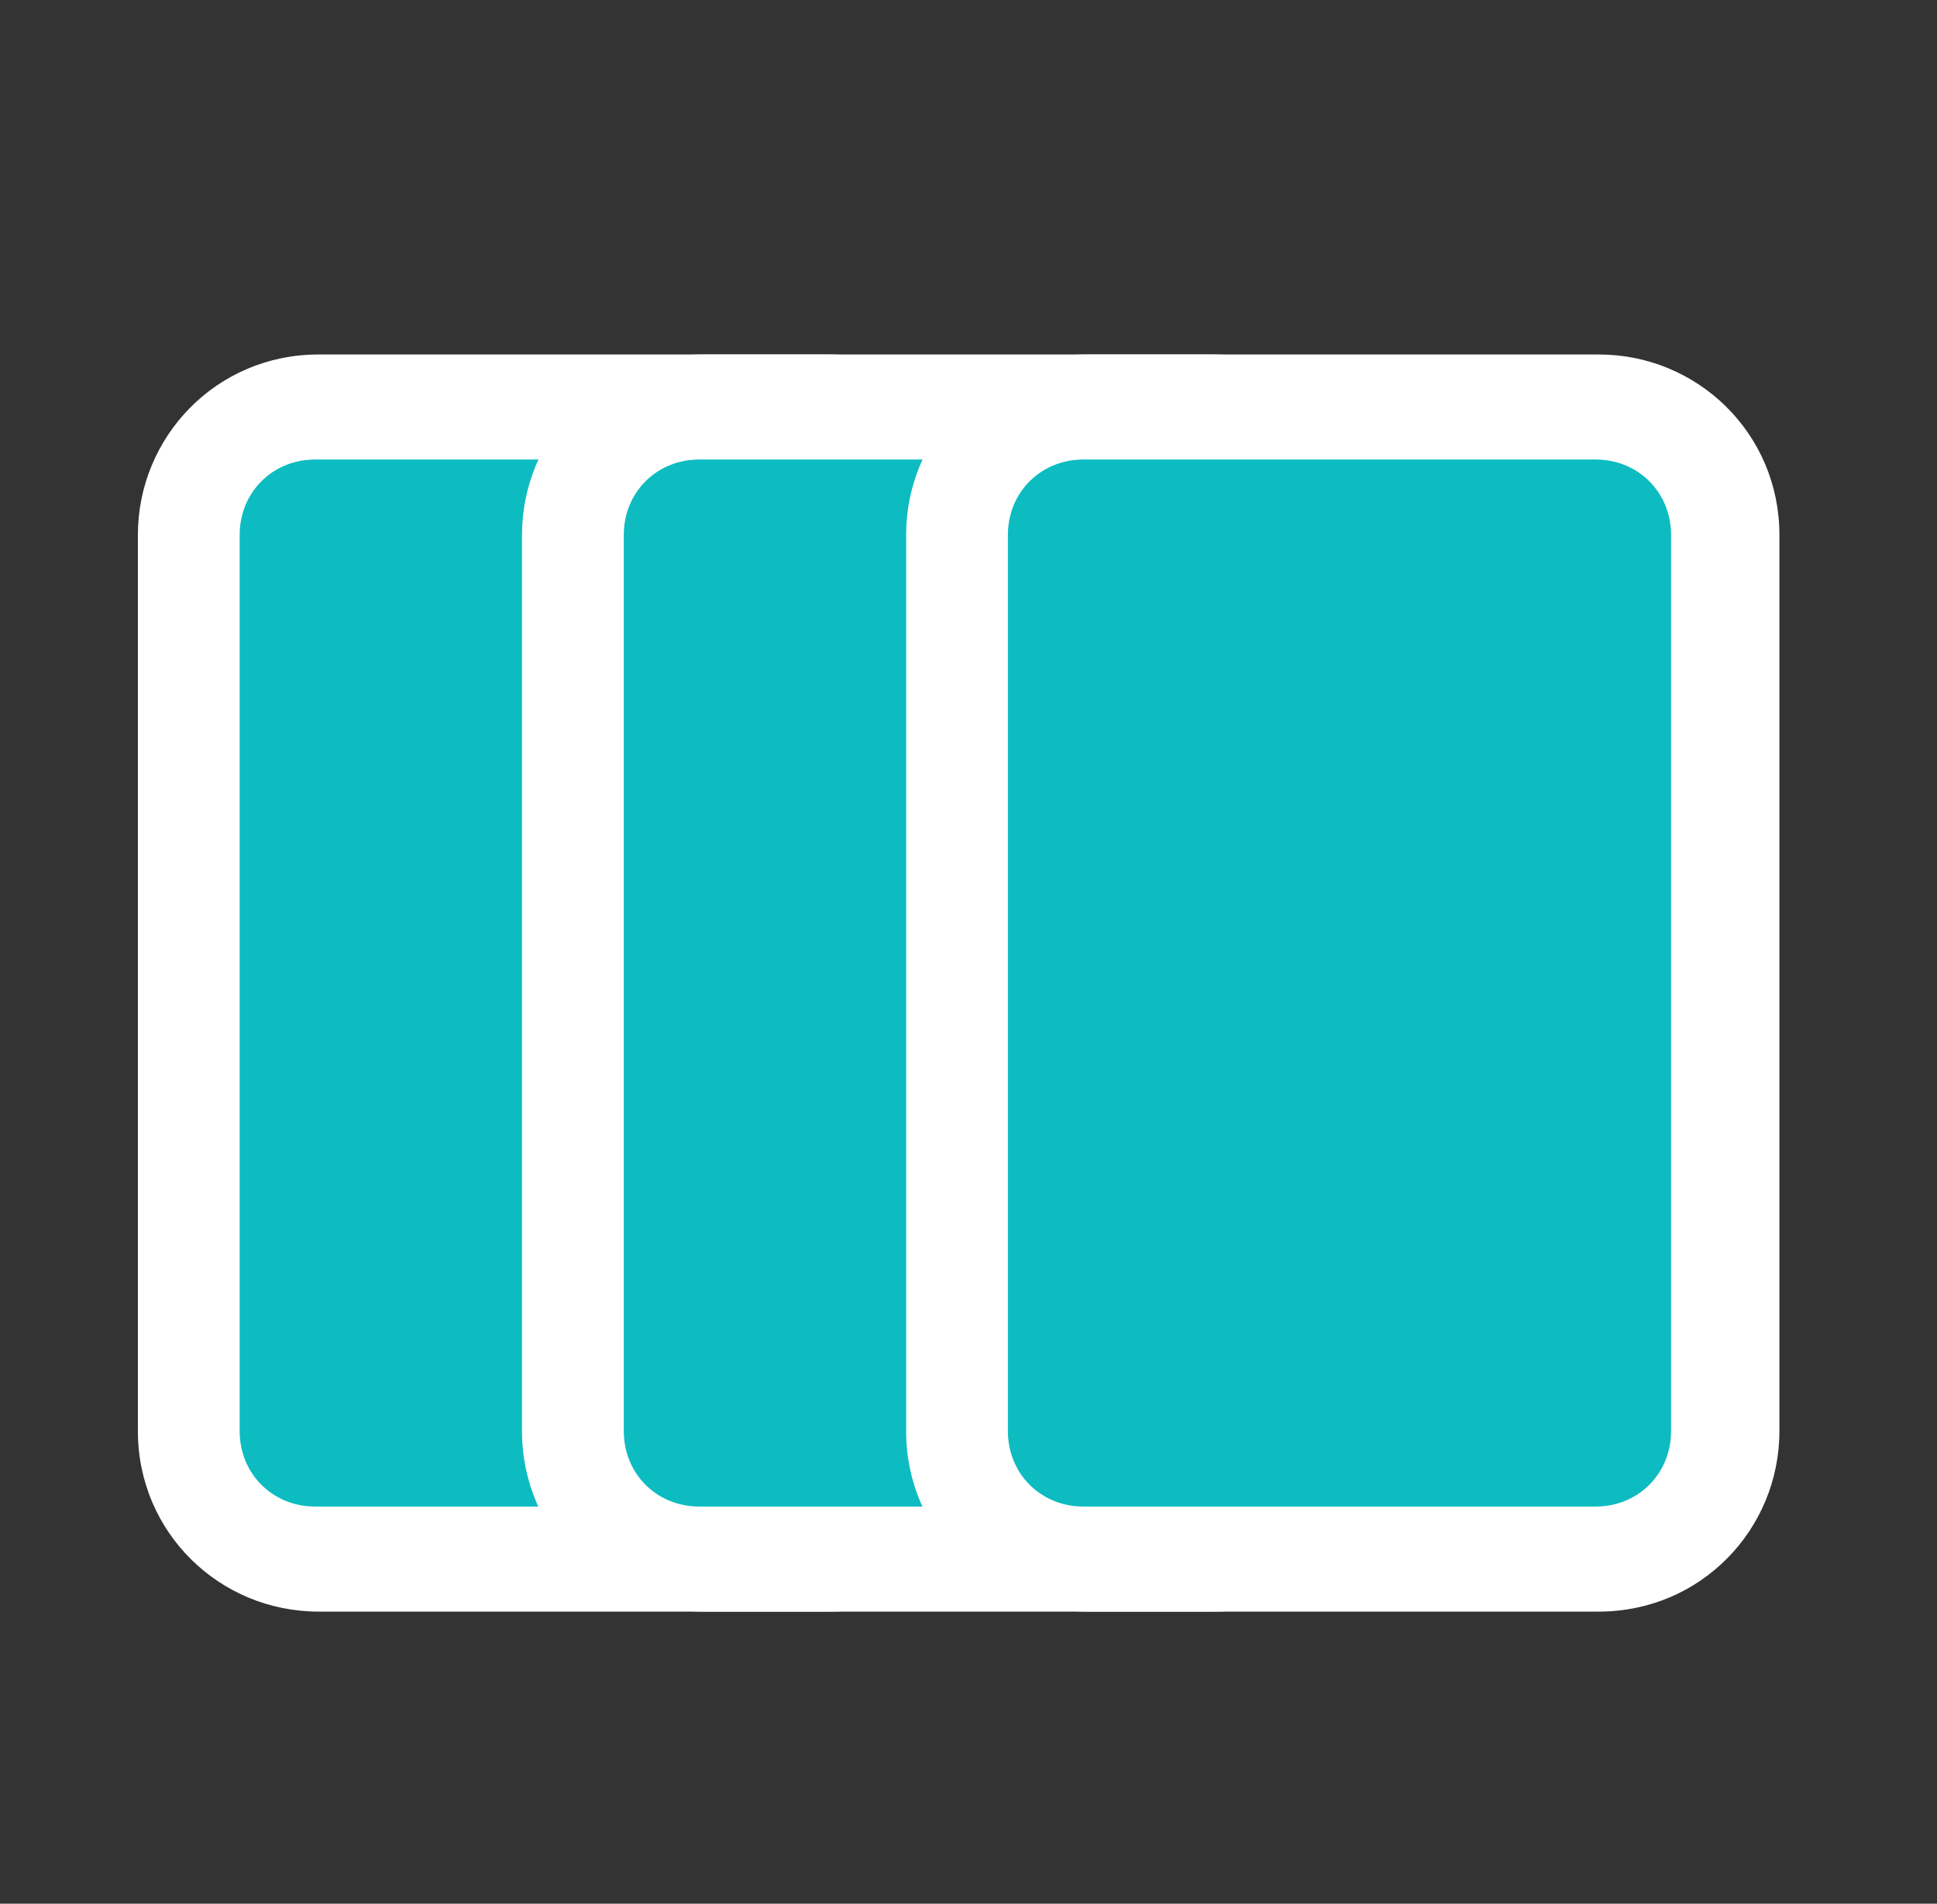
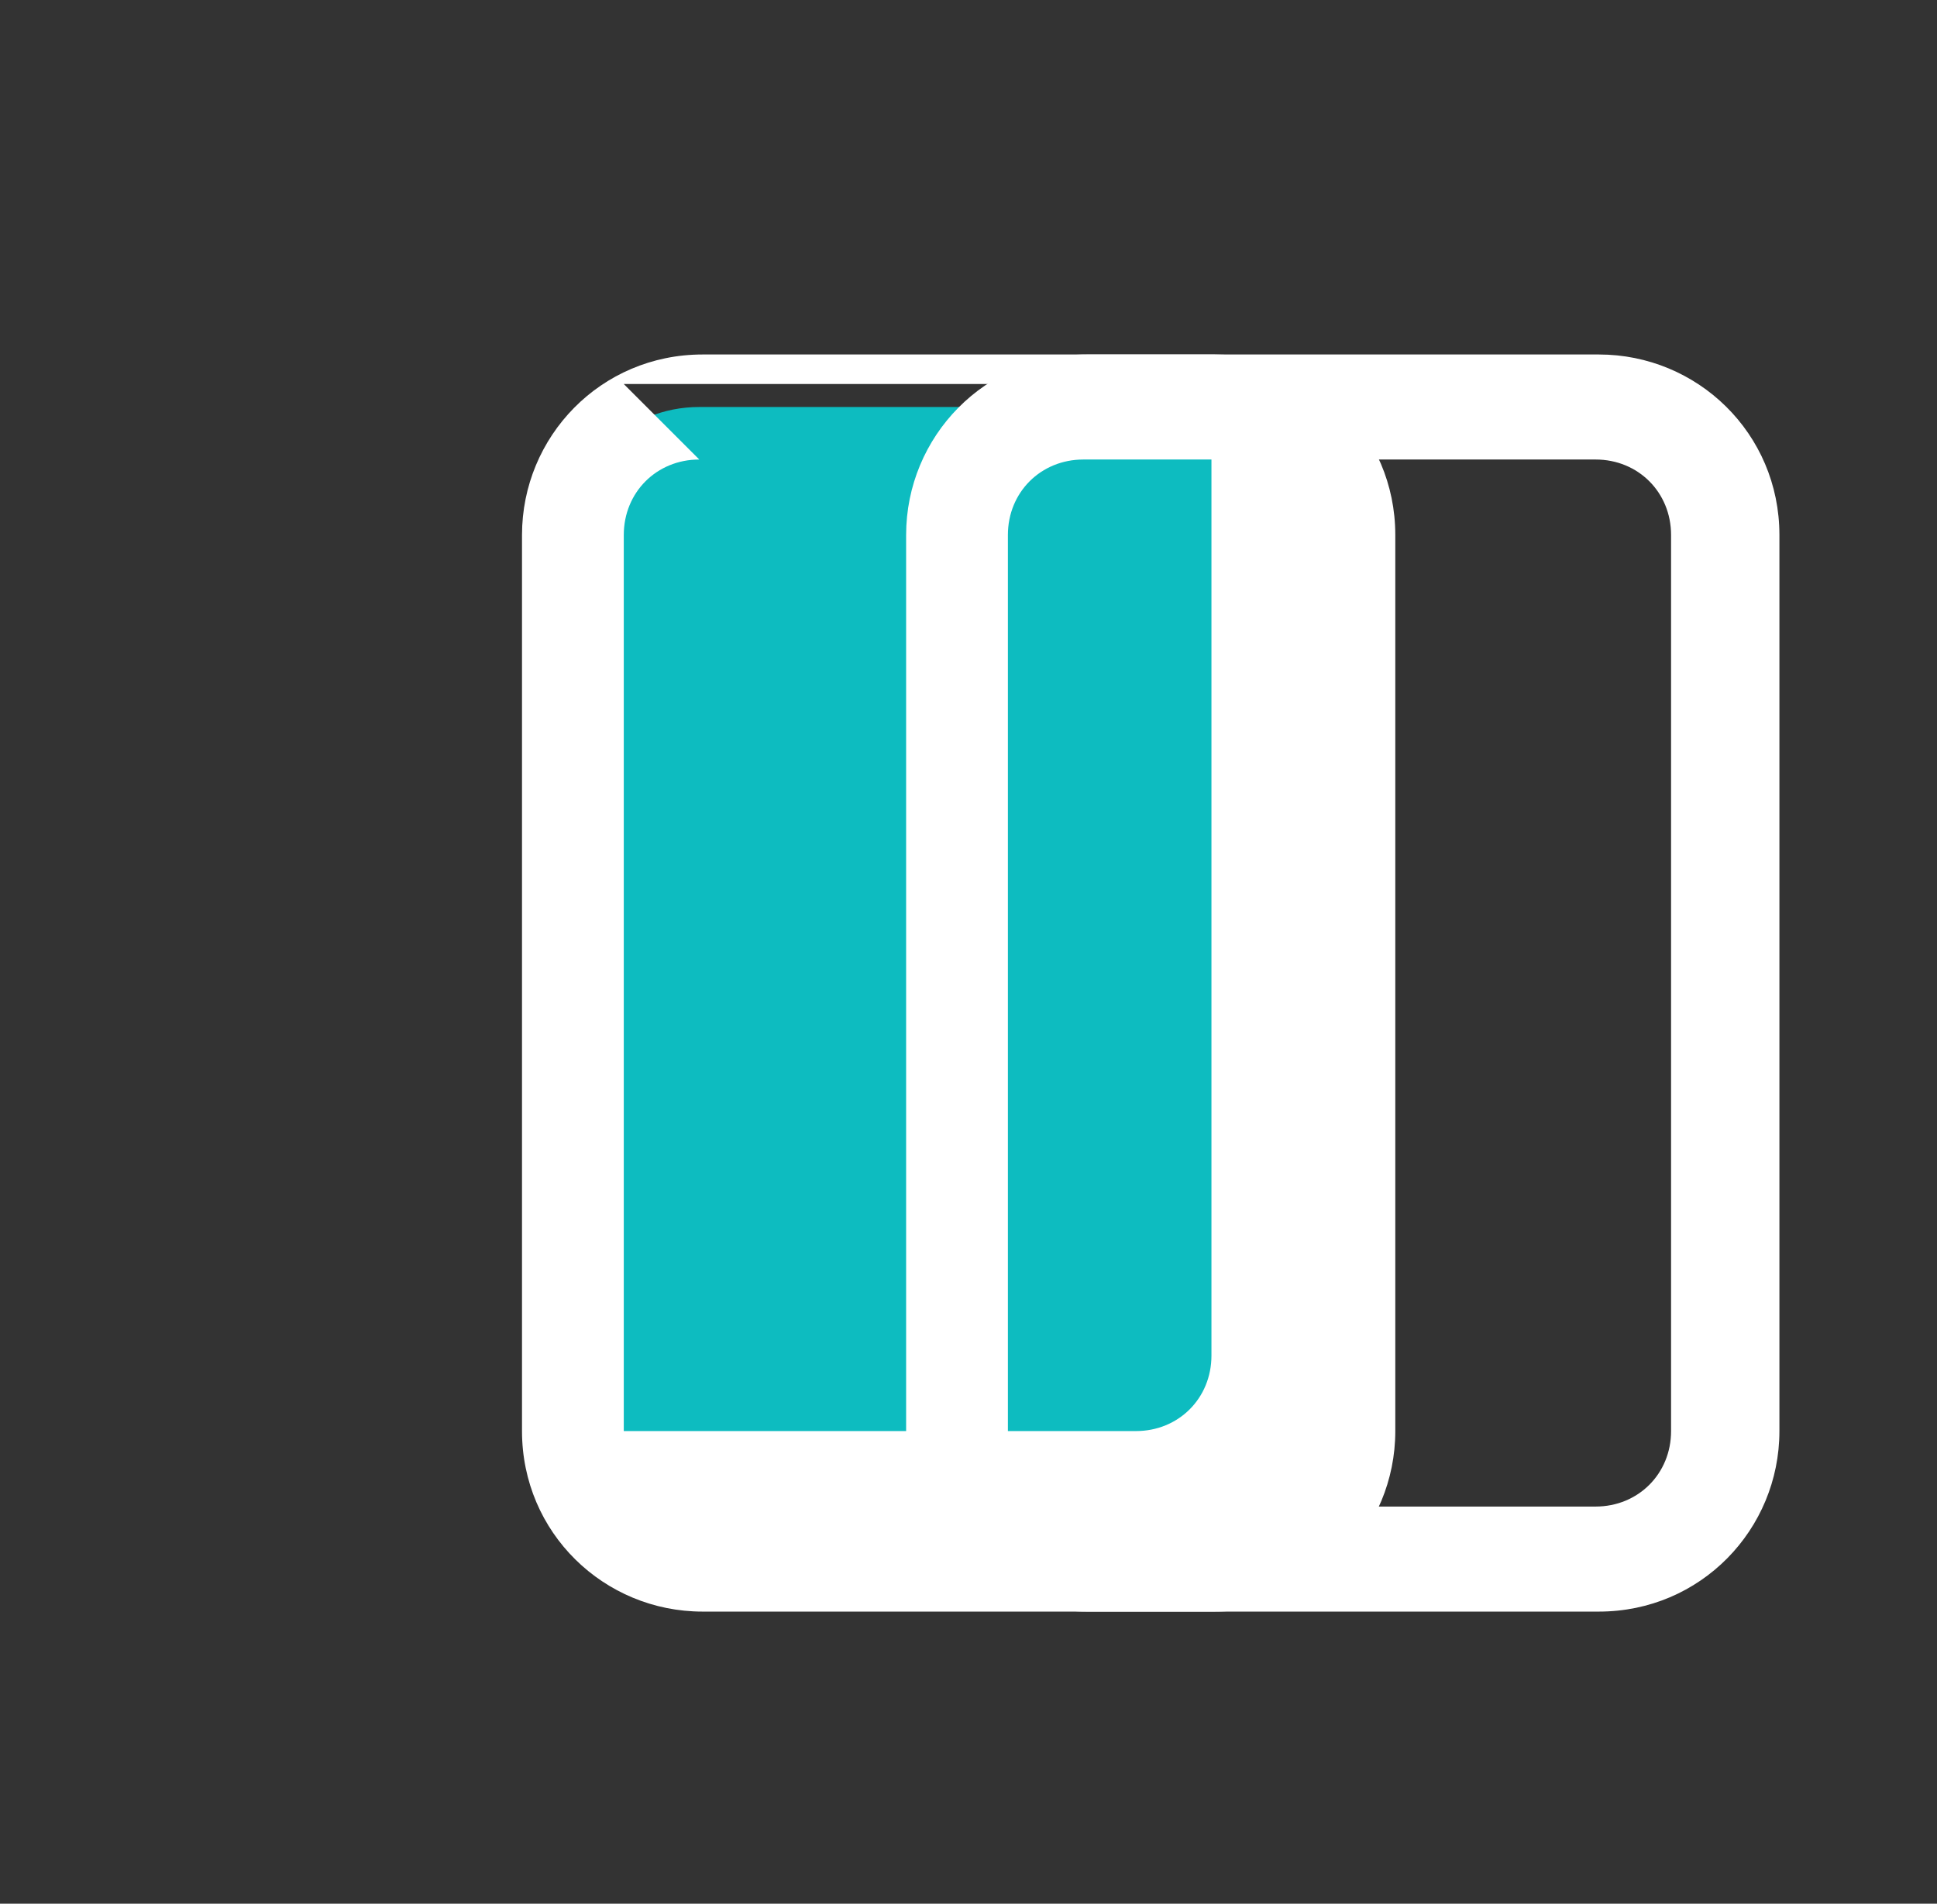
<svg xmlns="http://www.w3.org/2000/svg" version="1.1" viewBox="0 0 59 58">
  <rect x="0" y="0" width="59" height="58" fill="#333333" stroke="none" />
  <defs>
    <style>
      .cls-1 {
        fill: #fff;
        fill-rule: evenodd;
      }

      .cls-2 {
        fill: #0dbcc0;
      }
    </style>
  </defs>
  <g>
    <g id="_圖層_1" data-name="圖層_1">
-       <path class="cls-2" d="M5.7,16.3c0-2.2,1.7-3.9,3.9-3.9h15.6c2.2,0,3.9,1.7,3.9,3.9v27.3c0,2.2-1.7,3.9-3.9,3.9h-15.6c-2.2,0-3.9-1.7-3.9-3.9v-27.3Z" />
-       <path class="cls-1" d="M4.2,16.3c0-3,2.4-5.5,5.5-5.5h15.6c3,0,5.5,2.4,5.5,5.5v27.3c0,3-2.4,5.5-5.5,5.5h-15.6c-3,0-5.5-2.4-5.5-5.5v-27.3ZM9.6,14c-1.3,0-2.3,1-2.3,2.3v27.3c0,1.3,1,2.3,2.3,2.3h15.6c1.3,0,2.3-1,2.3-2.3v-27.3c0-1.3-1-2.3-2.3-2.3h-15.6Z" />
      <path class="cls-2" d="M17.4,16.3c0-2.2,1.7-3.9,3.9-3.9h15.6c2.2,0,3.9,1.7,3.9,3.9v27.3c0,2.2-1.7,3.9-3.9,3.9h-15.6c-2.2,0-3.9-1.7-3.9-3.9v-27.3Z" />
-       <path class="cls-1" d="M15.9,16.3c0-3,2.4-5.5,5.5-5.5h15.6c3,0,5.5,2.4,5.5,5.5v27.3c0,3-2.4,5.5-5.5,5.5h-15.6c-3,0-5.5-2.4-5.5-5.5v-27.3ZM21.3,14c-1.3,0-2.3,1-2.3,2.3v27.3c0,1.3,1,2.3,2.3,2.3h15.6c1.3,0,2.3-1,2.3-2.3v-27.3c0-1.3-1-2.3-2.3-2.3h-15.6Z" />
-       <path class="cls-2" d="M29.1,16.3c0-2.2,1.7-3.9,3.9-3.9h15.6c2.2,0,3.9,1.7,3.9,3.9v27.3c0,2.2-1.7,3.9-3.9,3.9h-15.6c-2.2,0-3.9-1.7-3.9-3.9v-27.3Z" />
+       <path class="cls-1" d="M15.9,16.3c0-3,2.4-5.5,5.5-5.5h15.6c3,0,5.5,2.4,5.5,5.5v27.3c0,3-2.4,5.5-5.5,5.5h-15.6c-3,0-5.5-2.4-5.5-5.5v-27.3ZM21.3,14c-1.3,0-2.3,1-2.3,2.3v27.3h15.6c1.3,0,2.3-1,2.3-2.3v-27.3c0-1.3-1-2.3-2.3-2.3h-15.6Z" />
      <path class="cls-1" d="M27.6,16.3c0-3,2.4-5.5,5.5-5.5h15.6c3,0,5.5,2.4,5.5,5.5v27.3c0,3-2.4,5.5-5.5,5.5h-15.6c-3,0-5.5-2.4-5.5-5.5v-27.3ZM33,14c-1.3,0-2.3,1-2.3,2.3v27.3c0,1.3,1,2.3,2.3,2.3h15.6c1.3,0,2.3-1,2.3-2.3v-27.3c0-1.3-1-2.3-2.3-2.3h-15.6Z" />
    </g>
  </g>
</svg>